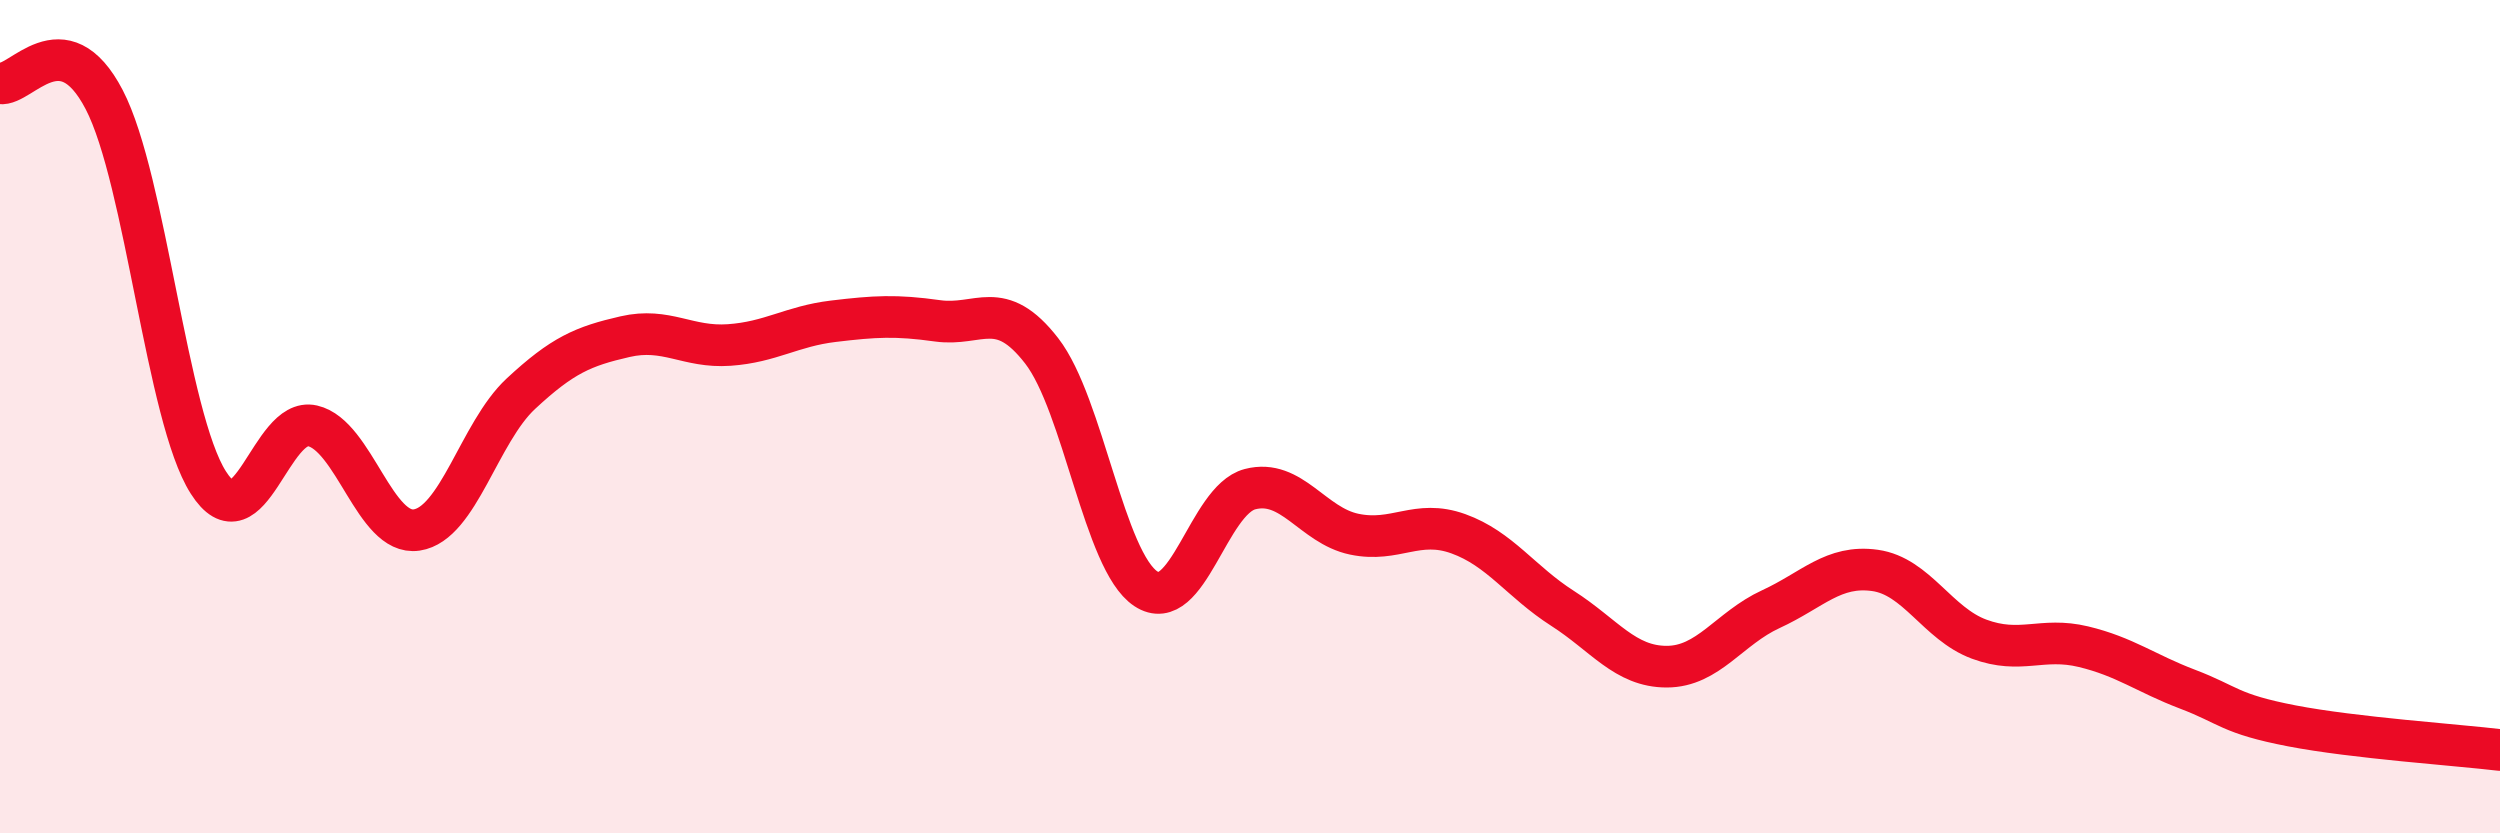
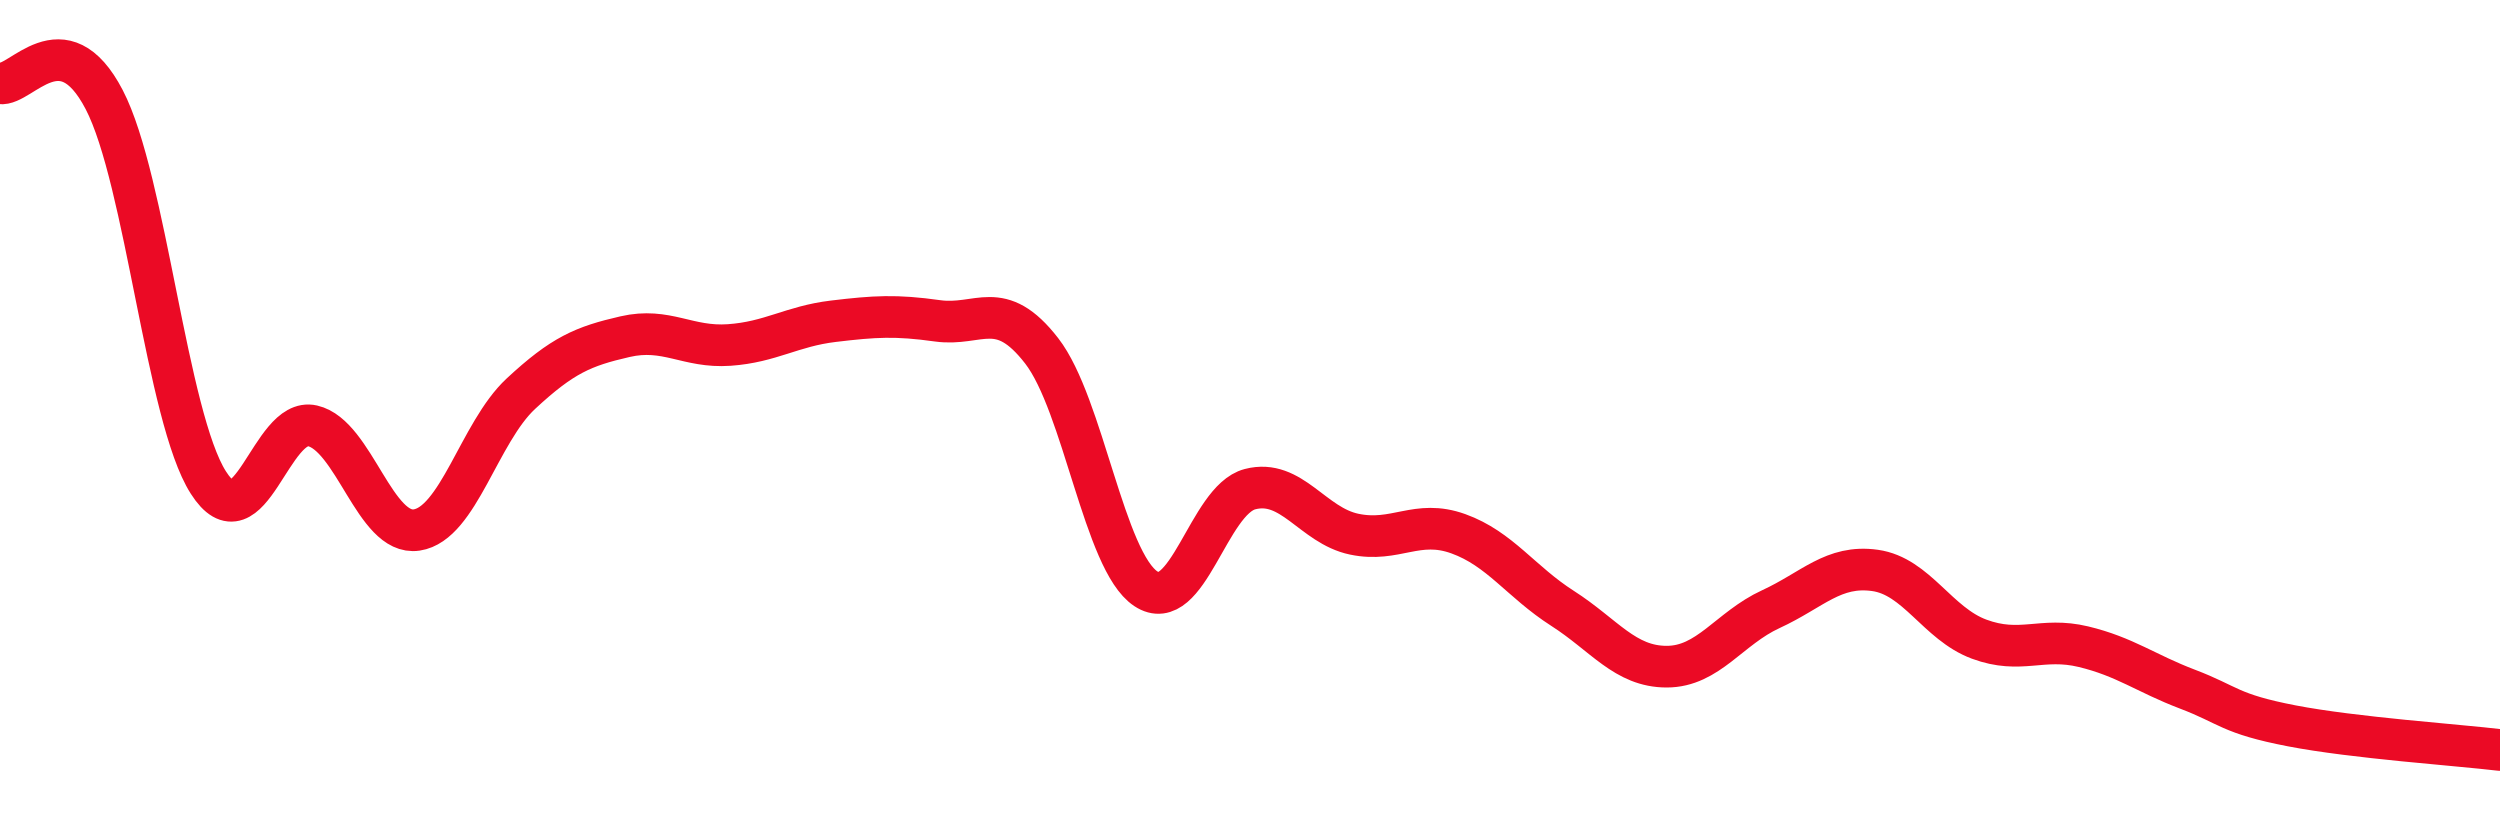
<svg xmlns="http://www.w3.org/2000/svg" width="60" height="20" viewBox="0 0 60 20">
-   <path d="M 0,2 C 0.5,2.08 1.5,0.47 2.5,2.39 C 3.5,4.31 4,10.01 5,11.58 C 6,13.15 6.5,9.99 7.5,10.22 C 8.5,10.45 9,12.87 10,12.72 C 11,12.57 11.5,10.38 12.5,9.45 C 13.5,8.52 14,8.31 15,8.08 C 16,7.85 16.5,8.35 17.5,8.28 C 18.5,8.21 19,7.83 20,7.71 C 21,7.59 21.5,7.56 22.5,7.7 C 23.5,7.84 24,7.13 25,8.42 C 26,9.71 26.5,13.47 27.5,14.13 C 28.5,14.79 29,12 30,11.74 C 31,11.48 31.5,12.61 32.5,12.82 C 33.5,13.03 34,12.45 35,12.81 C 36,13.17 36.5,13.96 37.5,14.6 C 38.5,15.24 39,16 40,16 C 41,16 41.5,15.08 42.5,14.62 C 43.5,14.16 44,13.55 45,13.69 C 46,13.83 46.5,14.97 47.5,15.34 C 48.5,15.71 49,15.28 50,15.52 C 51,15.76 51.5,16.16 52.5,16.54 C 53.5,16.92 53.5,17.13 55,17.42 C 56.5,17.71 59,17.88 60,18L60 20L0 20Z" fill="#EB0A25" opacity="0.1" stroke-linecap="round" stroke-linejoin="round" />
  <path d="M 0,2 C 0.5,2.08 1.5,0.47 2.5,2.39 C 3.5,4.31 4,10.01 5,11.58 C 6,13.15 6.5,9.99 7.5,10.22 C 8.5,10.45 9,12.87 10,12.72 C 11,12.57 11.5,10.38 12.5,9.45 C 13.5,8.52 14,8.31 15,8.08 C 16,7.85 16.5,8.35 17.5,8.28 C 18.5,8.21 19,7.83 20,7.71 C 21,7.59 21.5,7.56 22.5,7.7 C 23.5,7.84 24,7.13 25,8.42 C 26,9.71 26.5,13.47 27.5,14.13 C 28.5,14.79 29,12 30,11.74 C 31,11.48 31.5,12.61 32.5,12.82 C 33.5,13.03 34,12.45 35,12.81 C 36,13.17 36.5,13.96 37.5,14.6 C 38.5,15.24 39,16 40,16 C 41,16 41.5,15.08 42.5,14.62 C 43.5,14.16 44,13.55 45,13.69 C 46,13.83 46.5,14.97 47.5,15.34 C 48.5,15.71 49,15.28 50,15.52 C 51,15.76 51.5,16.16 52.5,16.54 C 53.5,16.92 53.5,17.13 55,17.42 C 56.5,17.71 59,17.88 60,18" stroke="#EB0A25" stroke-width="1" fill="none" stroke-linecap="round" stroke-linejoin="round" />
</svg>